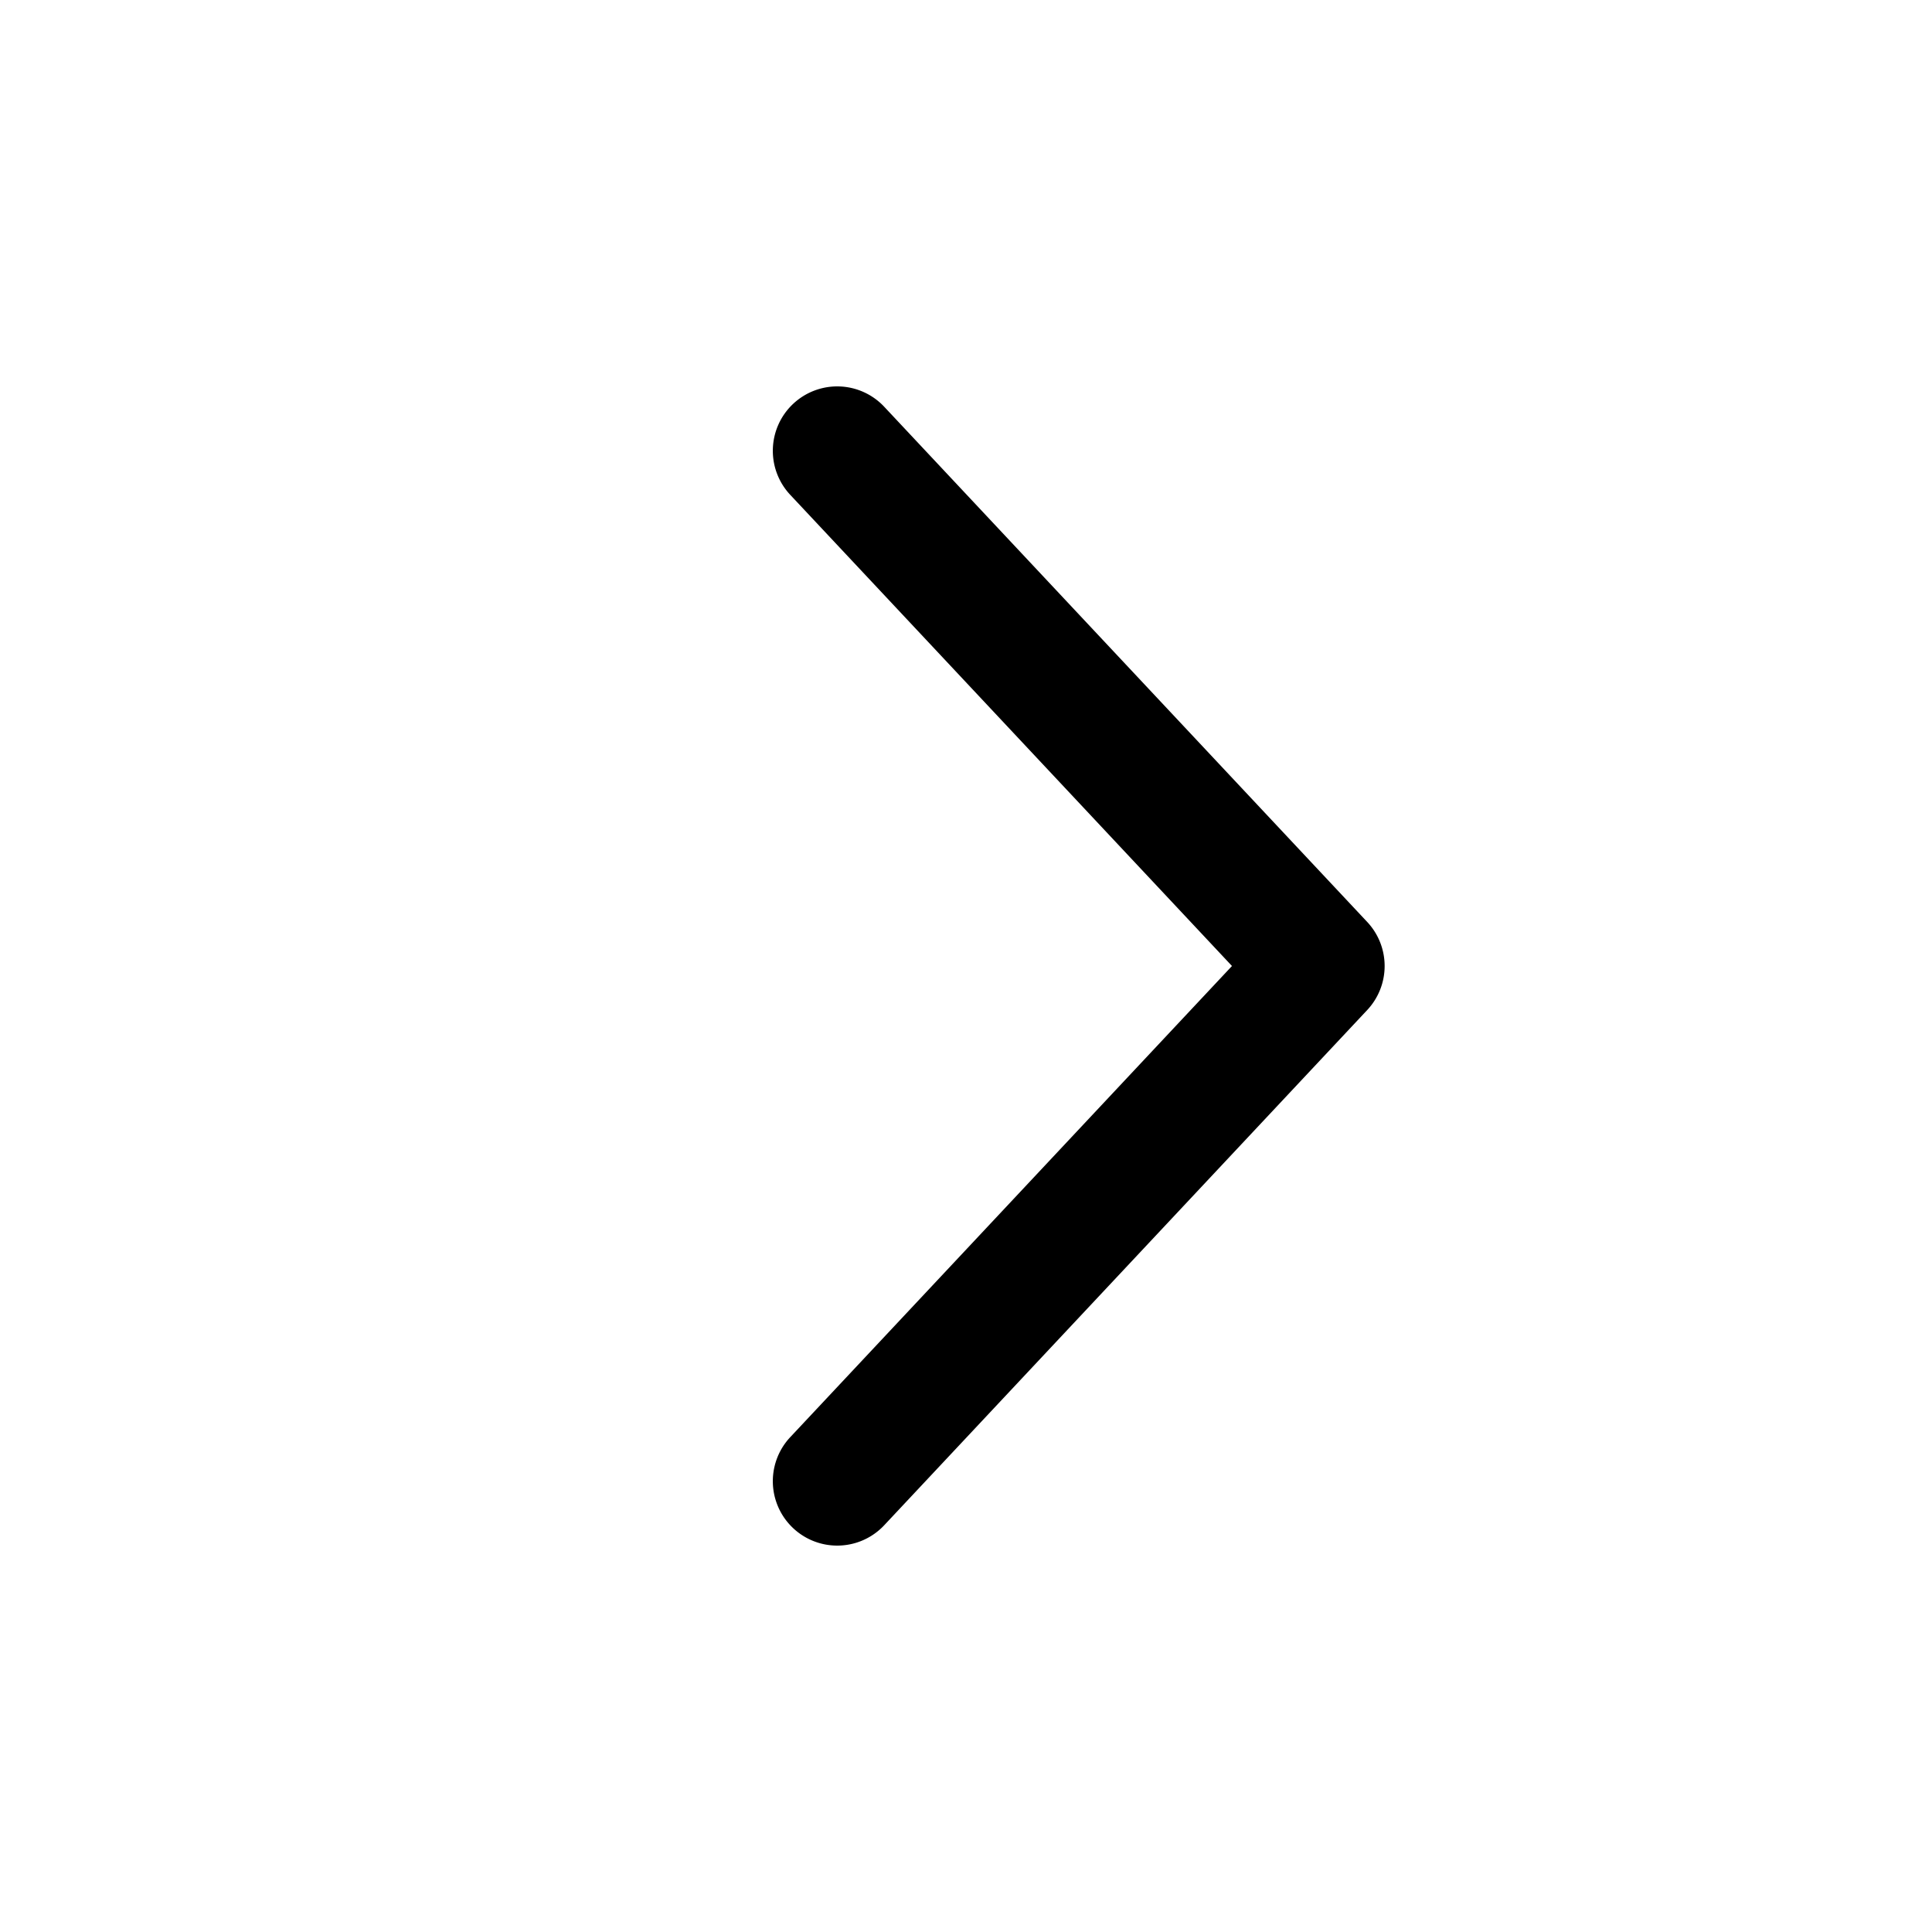
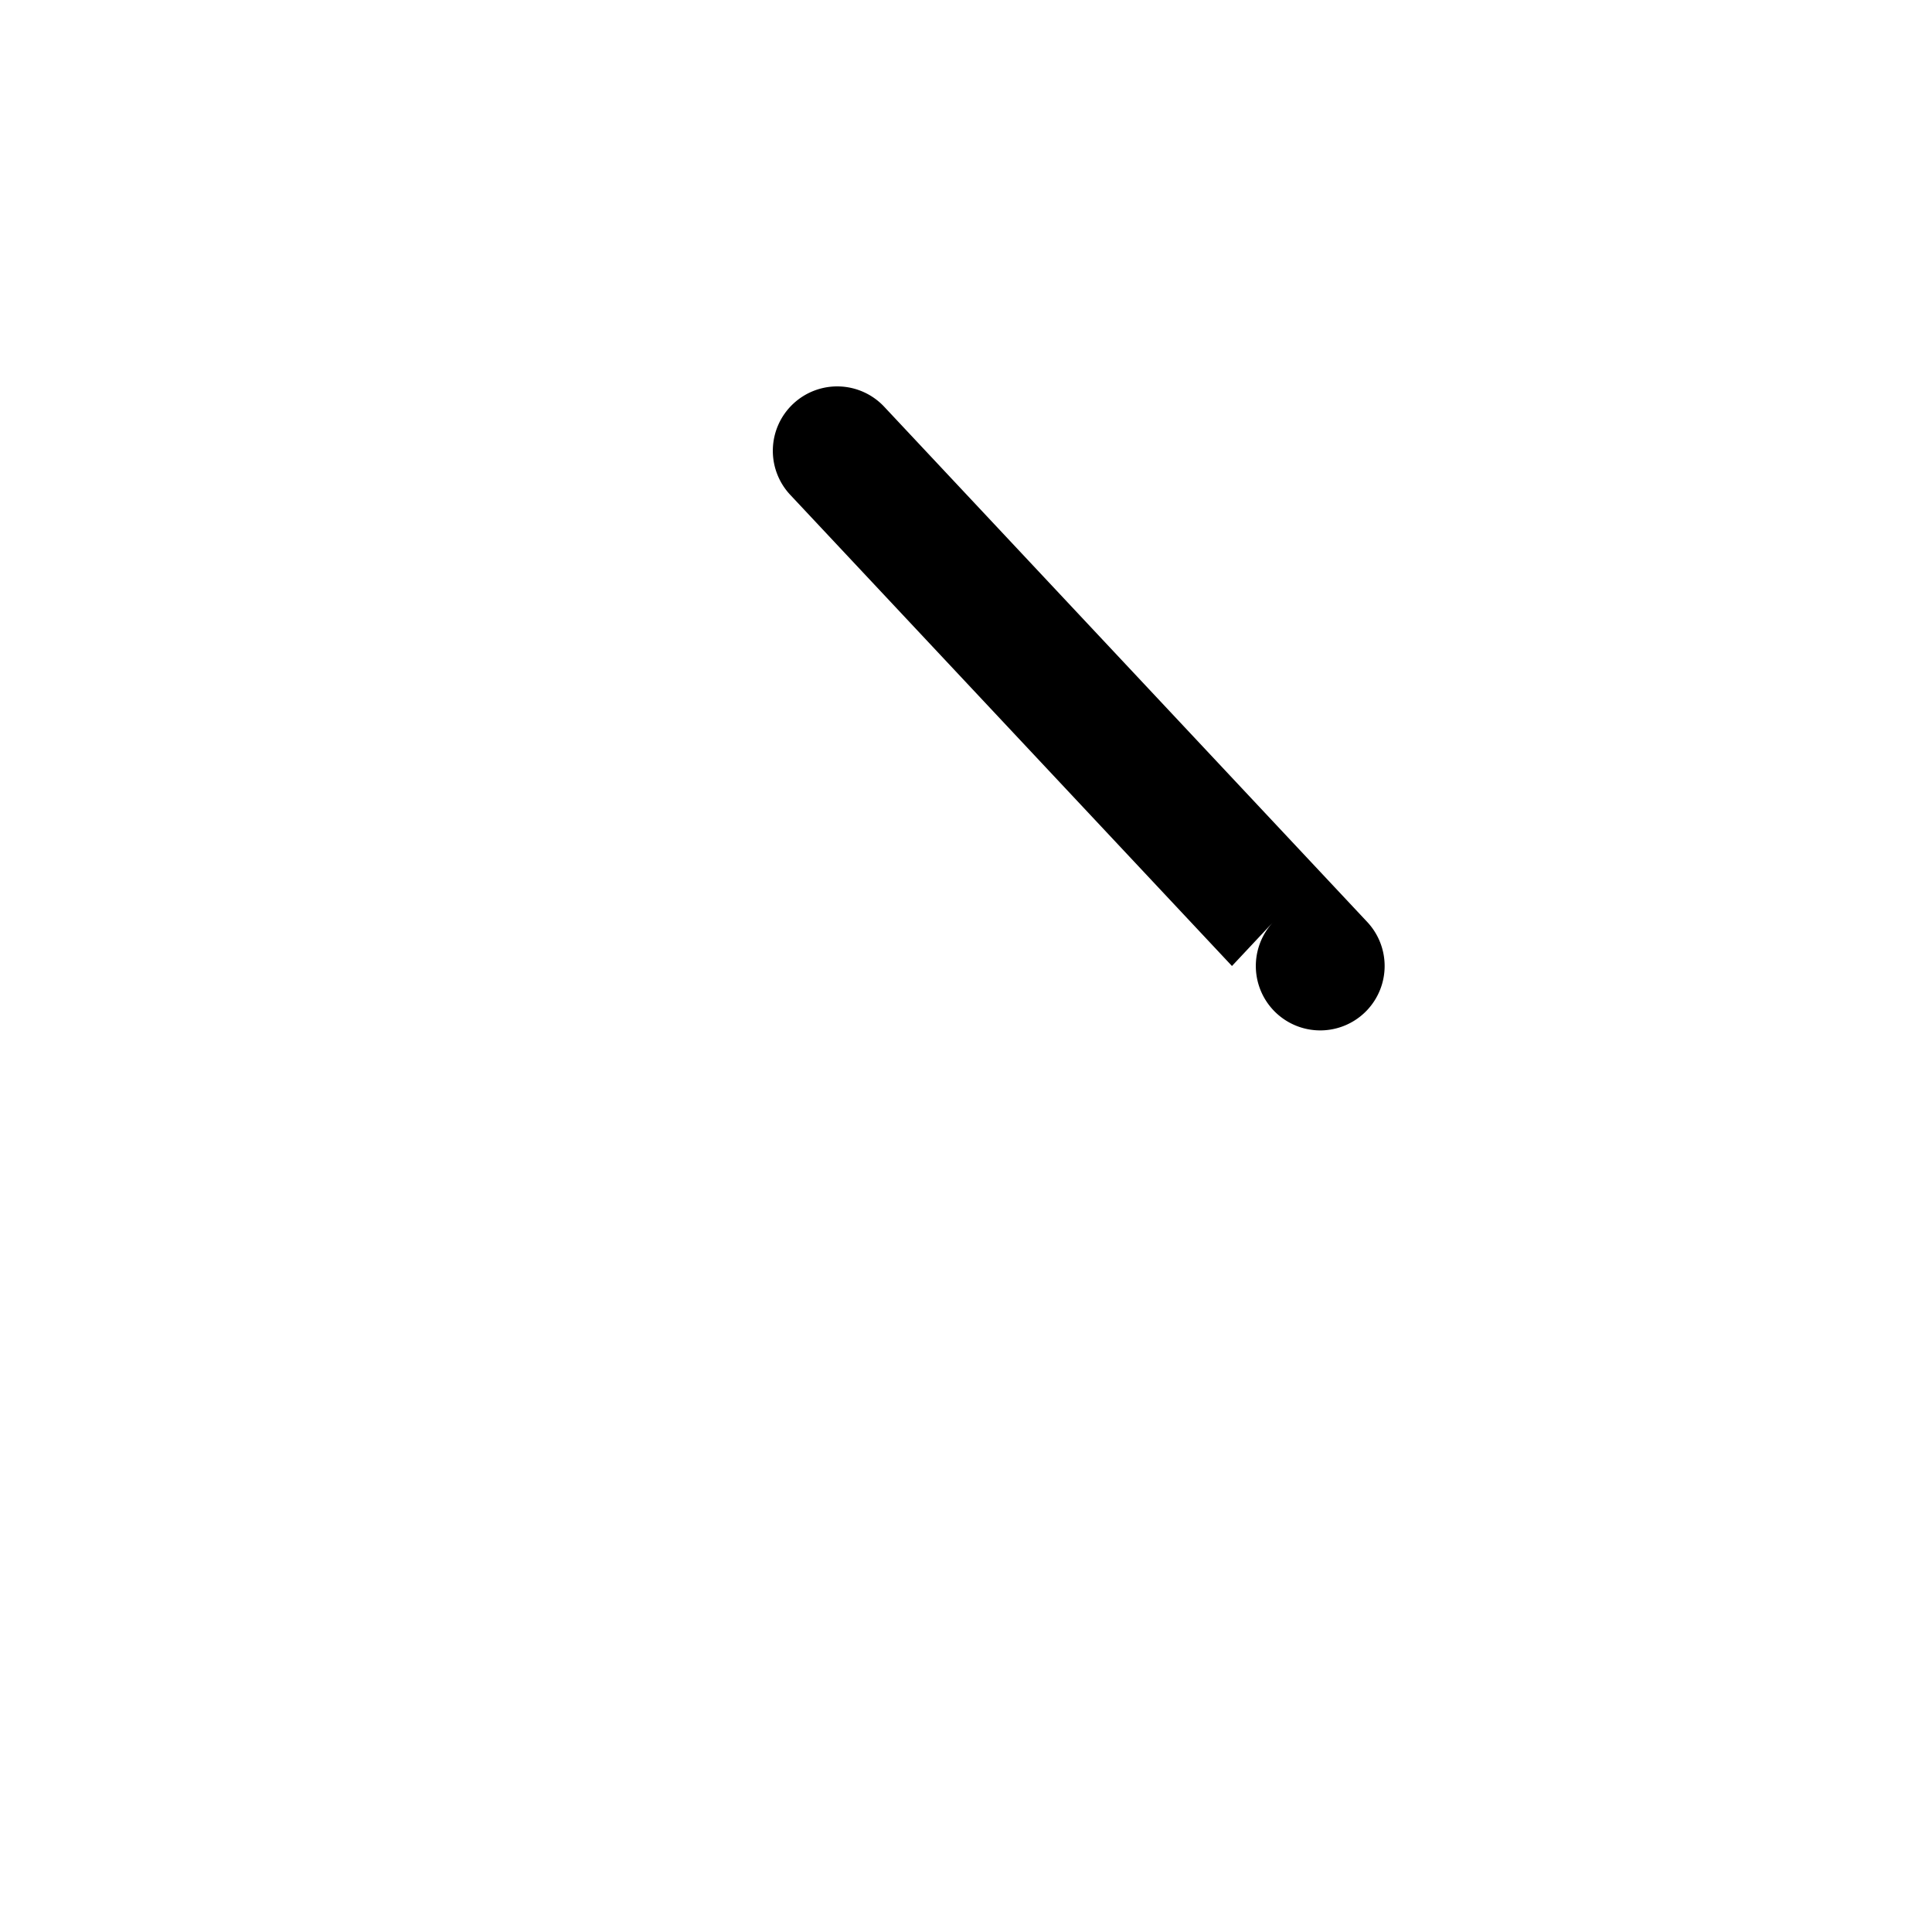
<svg xmlns="http://www.w3.org/2000/svg" width="30" height="30" fill="none">
-   <path fill="#000" fill-rule="evenodd" d="M12.317 6.27a1 1 0 0 1 1.413.046l7.5 8a1 1 0 0 1 0 1.368l-7.5 8a1 1 0 0 1-1.459-1.368L19.13 15l-6.859-7.316a1 1 0 0 1 .046-1.414" clip-rule="evenodd" />
+   <path fill="#000" fill-rule="evenodd" d="M12.317 6.27a1 1 0 0 1 1.413.046l7.5 8a1 1 0 0 1 0 1.368a1 1 0 0 1-1.459-1.368L19.13 15l-6.859-7.316a1 1 0 0 1 .046-1.414" clip-rule="evenodd" />
</svg>